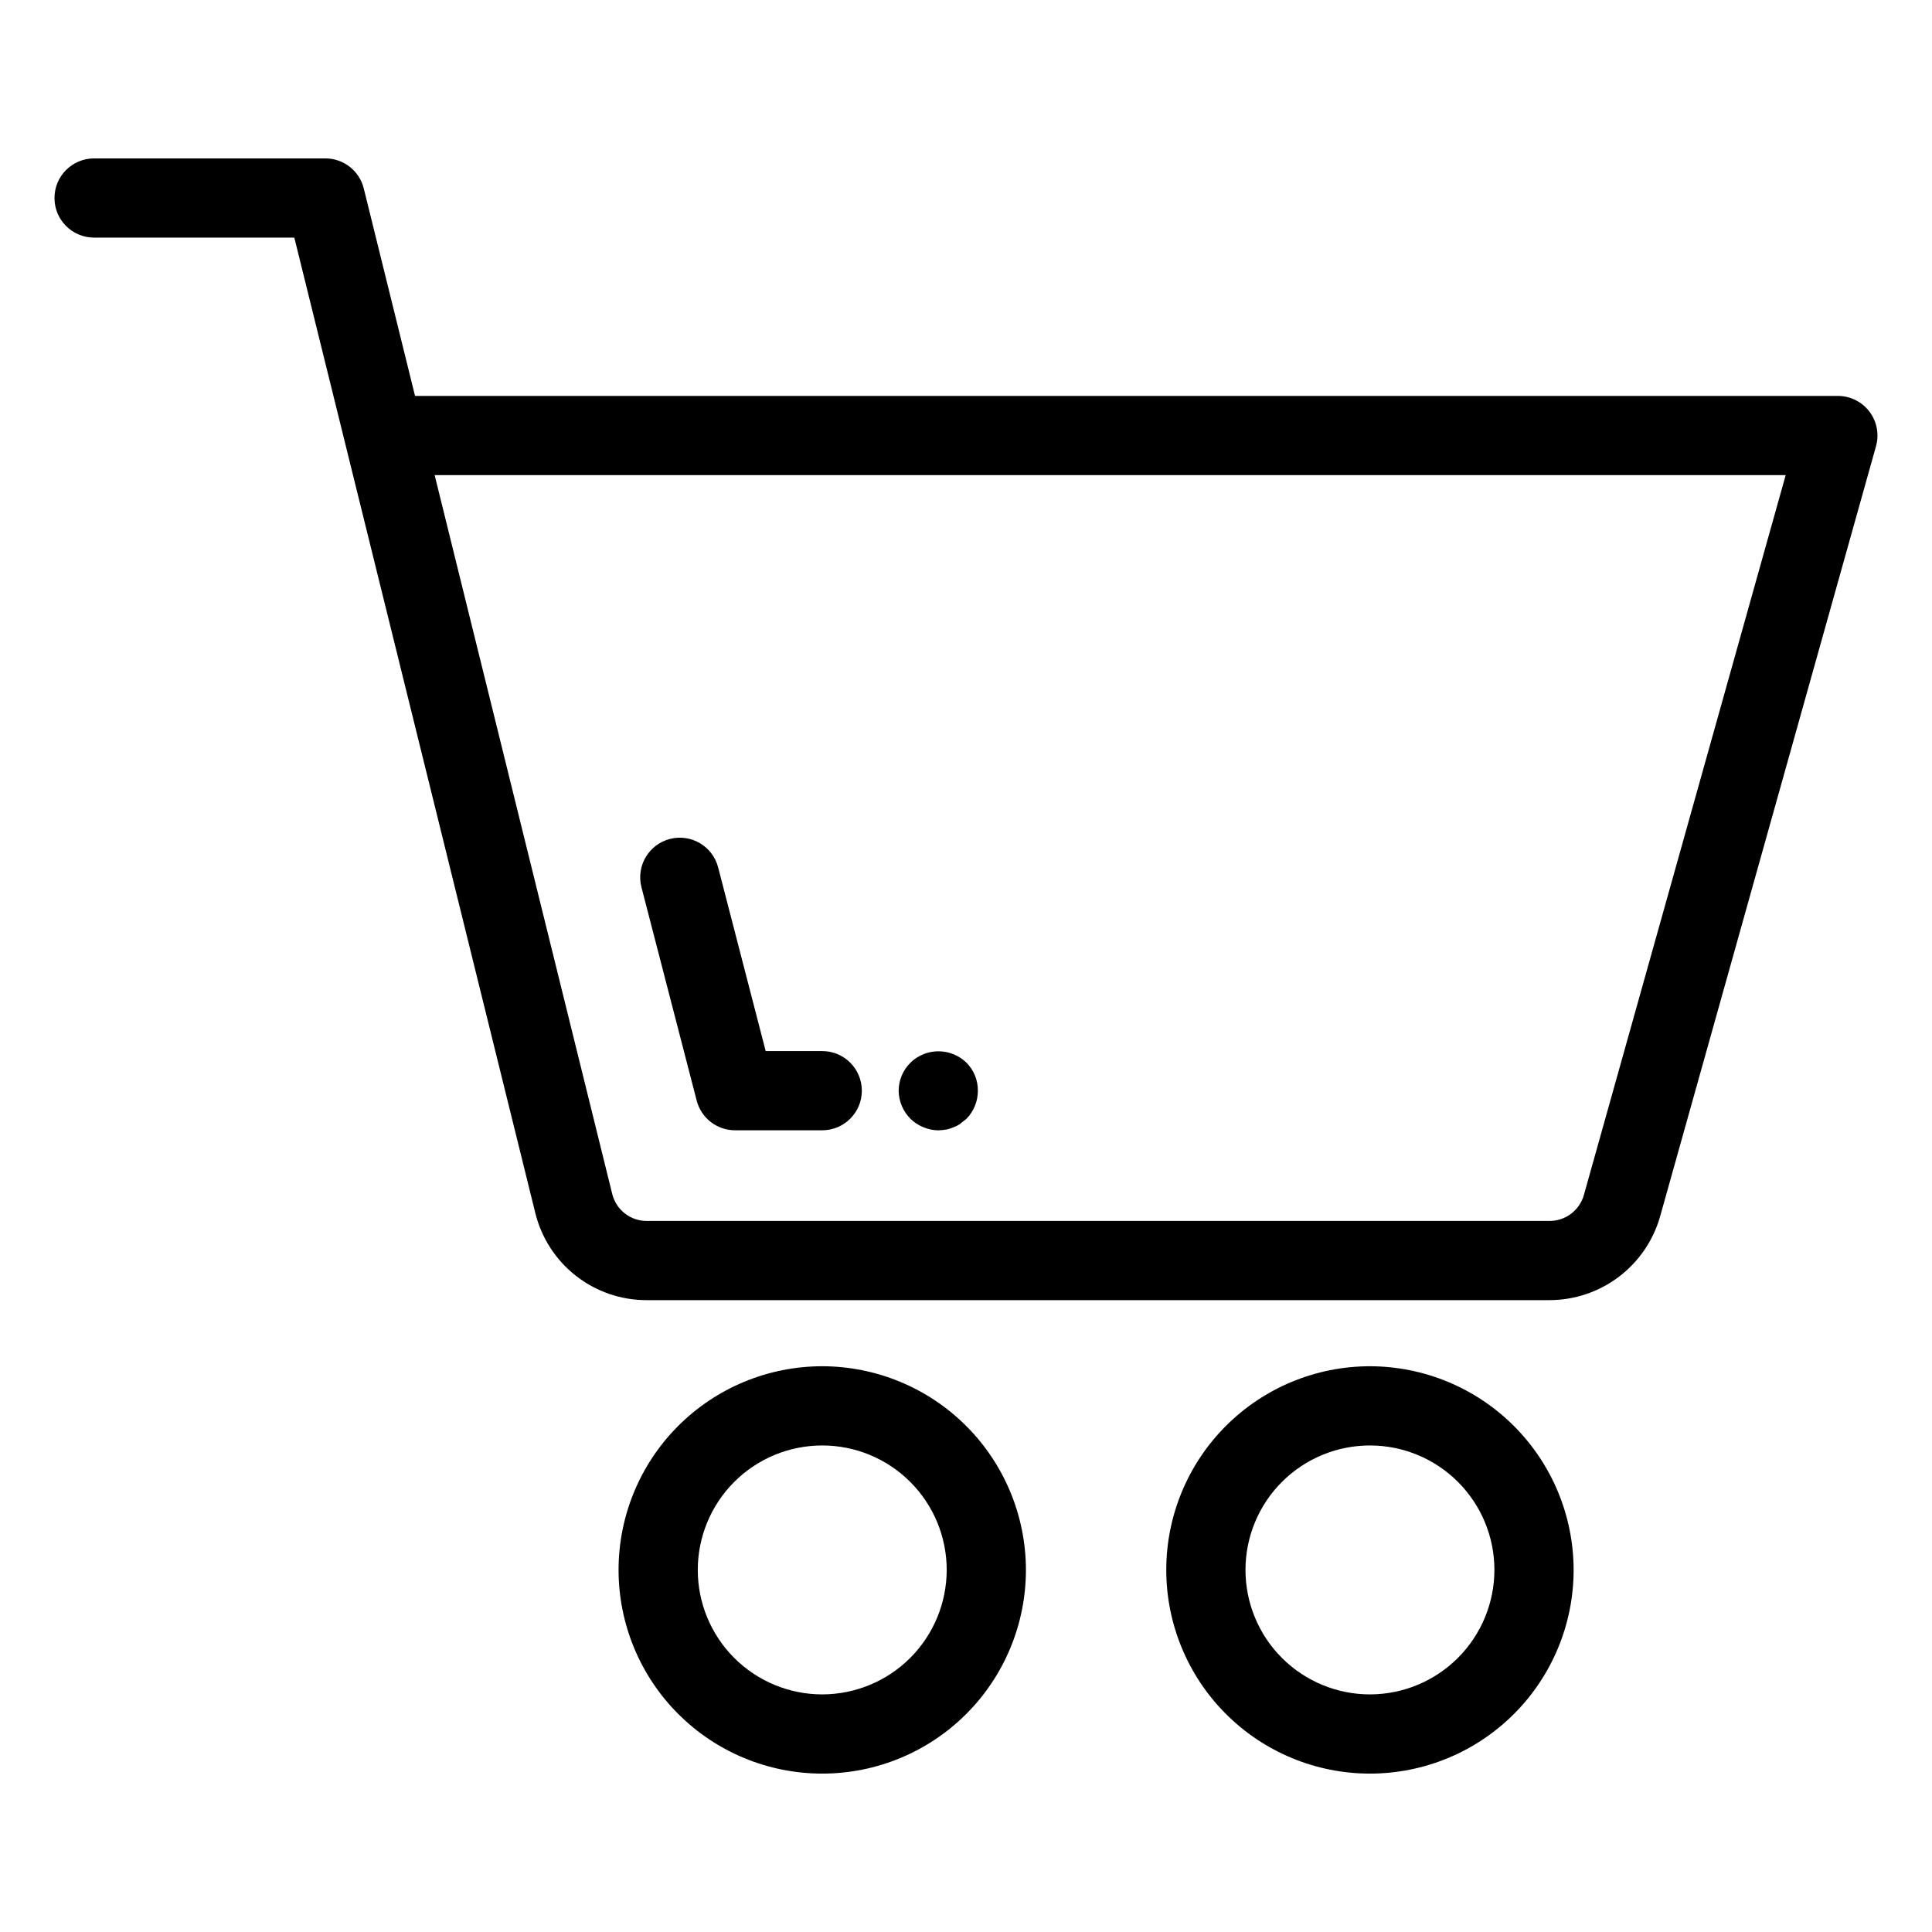
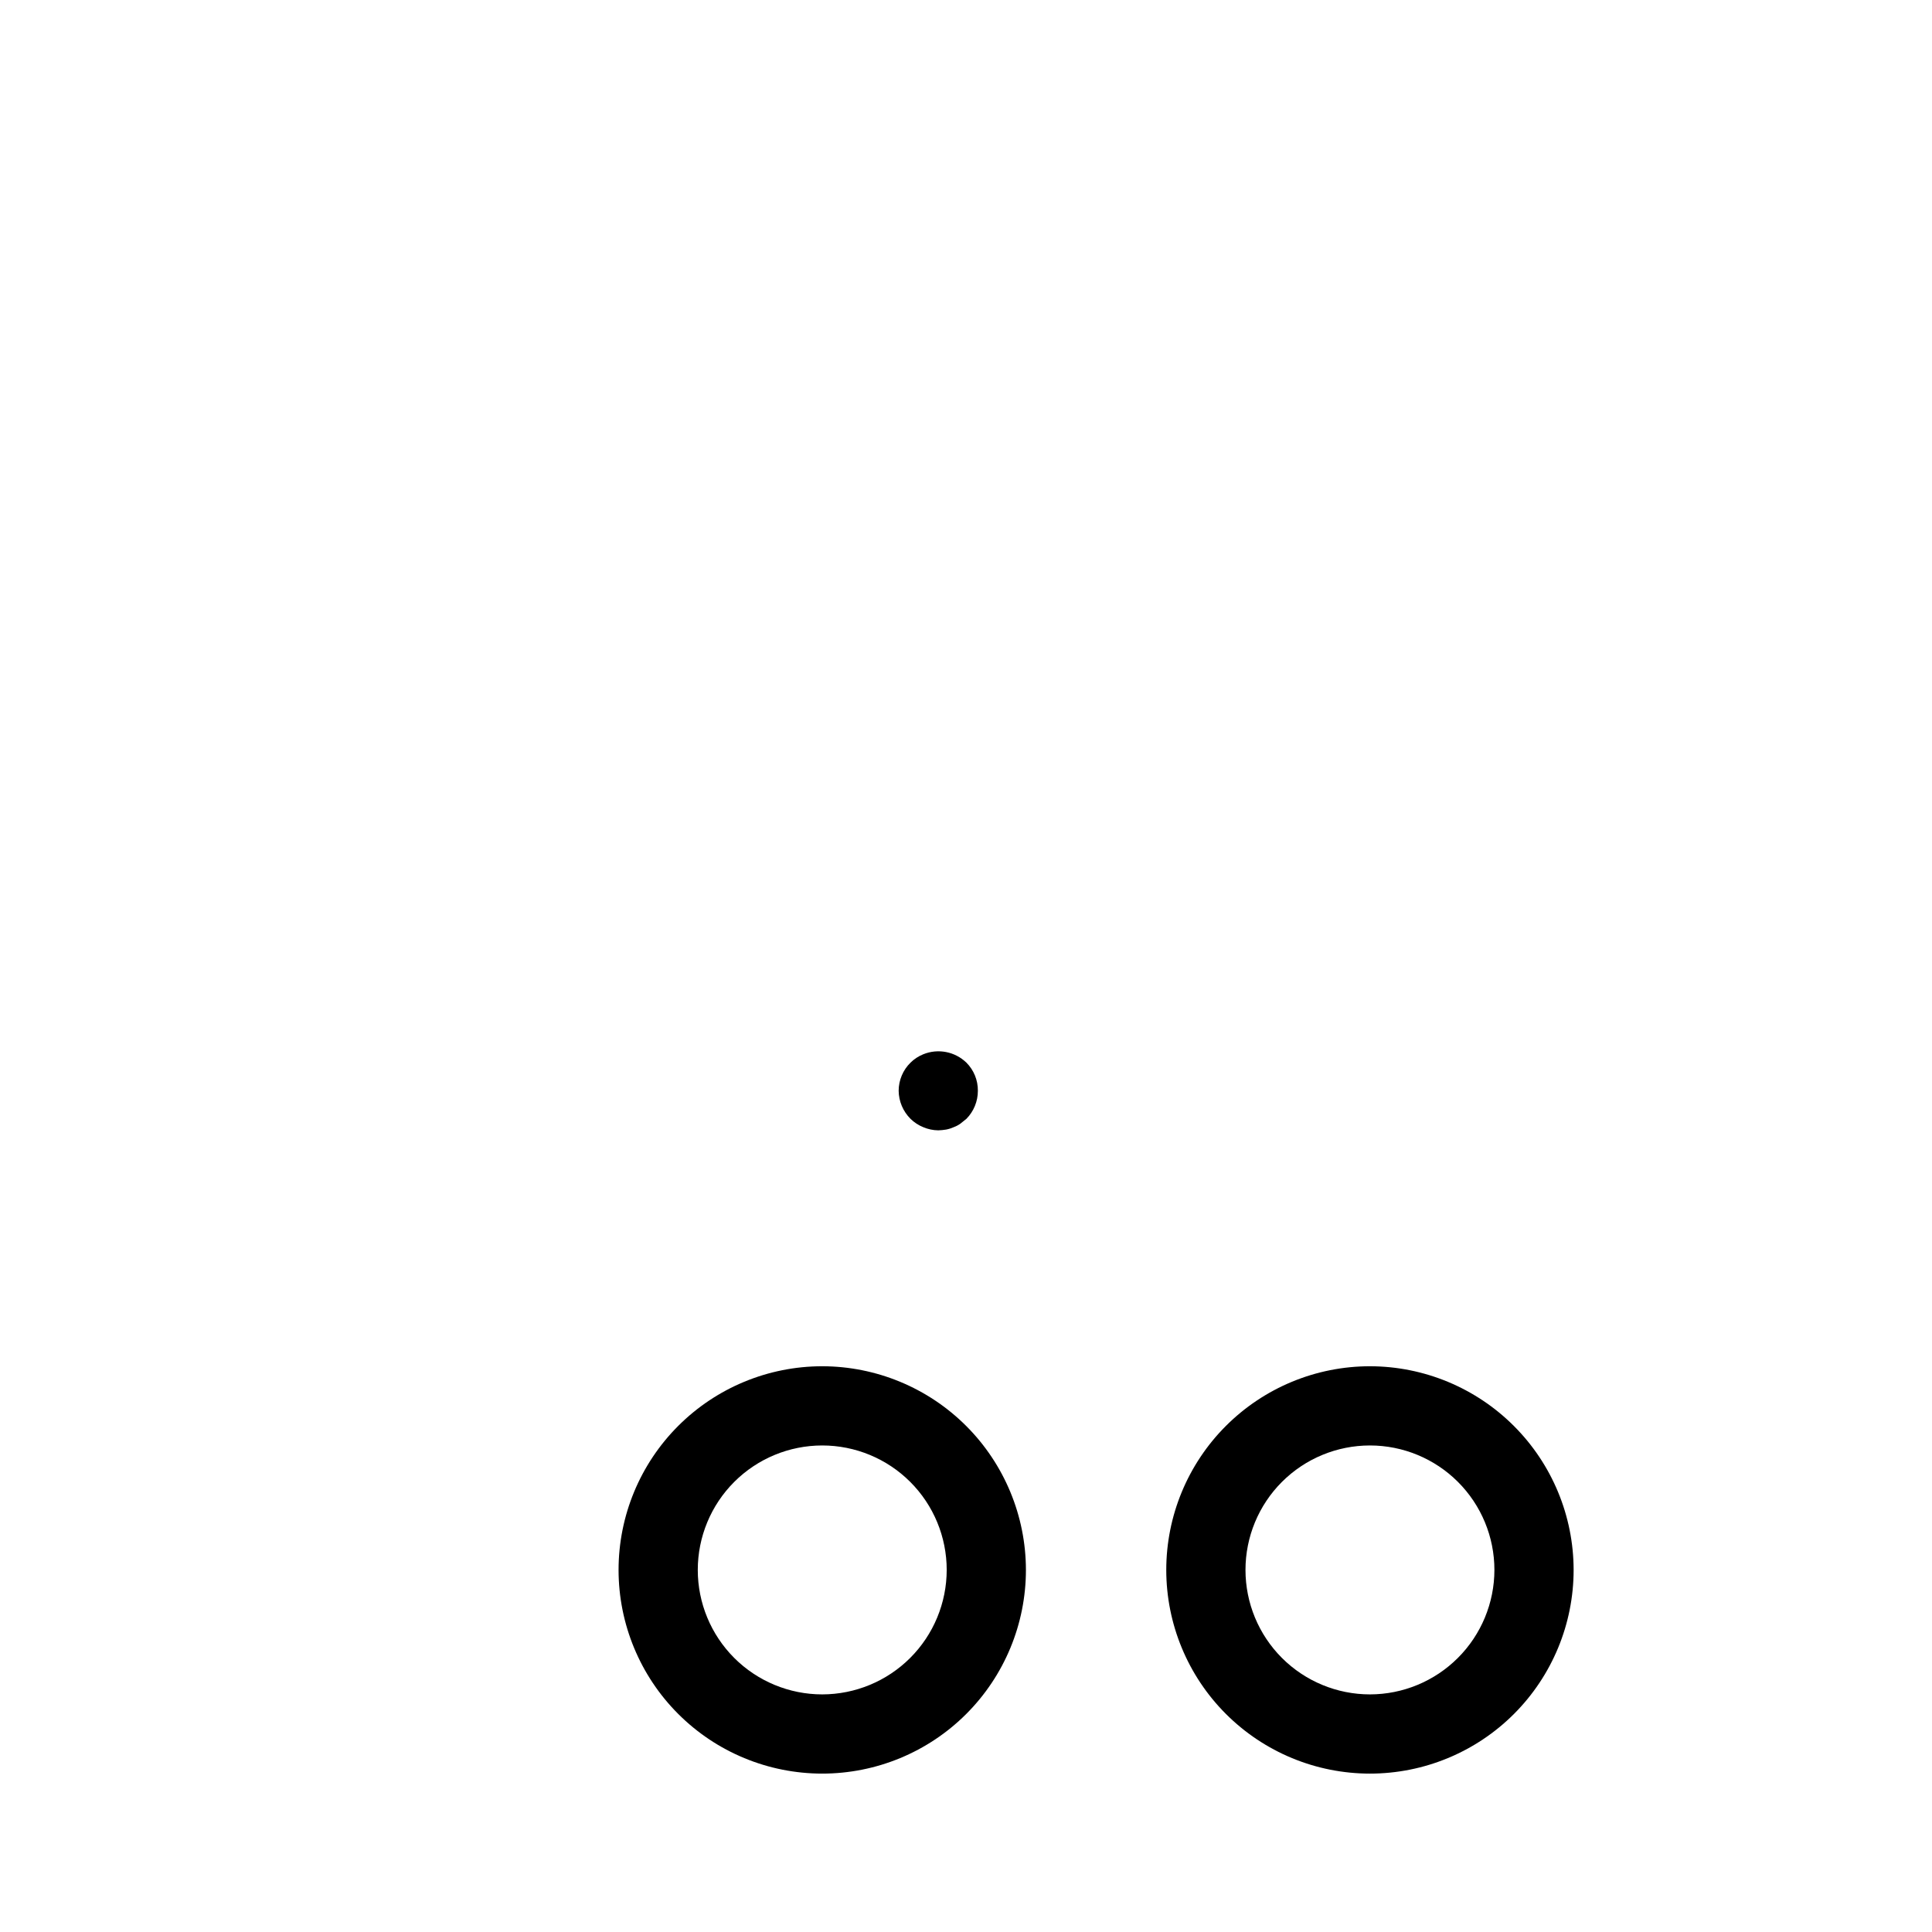
<svg xmlns="http://www.w3.org/2000/svg" fill="#000000" width="800px" height="800px" version="1.1" viewBox="144 144 512 512">
  <g>
-     <path d="m631.06 248.92h-377.07l-13.582-54.961c-1.156-4.688-5.359-7.981-10.188-7.981h-61.285c-5.797 0-10.496 4.699-10.496 10.496s4.699 10.496 10.496 10.496h53.062l13.52 54.703c0.035 0.18 0.082 0.355 0.129 0.531l50.215 203.24c1.621 6.602 5.41 12.469 10.762 16.656 5.352 4.191 11.957 6.465 18.754 6.449h239.3c6.625-0.016 13.07-2.191 18.352-6.195 5.281-4.004 9.113-9.621 10.922-16l57.211-204.1c0.883-3.164 0.238-6.559-1.746-9.176-1.984-2.617-5.078-4.156-8.363-4.156zm-67.316 211.77c-1.145 4.059-4.844 6.863-9.059 6.871h-239.3c-4.328 0.008-8.102-2.945-9.137-7.148l-47.062-190.5h358.04z" />
    <path d="m361.91 506.07c-14.316 0-28.047 5.684-38.172 15.805-10.125 10.125-15.812 23.852-15.812 38.168 0 14.316 5.688 28.047 15.809 38.168 10.121 10.125 23.852 15.812 38.168 15.812 14.316 0 28.043-5.688 38.168-15.809 10.121-10.125 15.809-23.852 15.809-38.168-0.016-14.309-5.707-28.027-15.824-38.148-10.117-10.117-23.836-15.809-38.145-15.828zm0 86.961c-8.75 0-17.141-3.473-23.328-9.656-6.188-6.188-9.664-14.578-9.664-23.324 0-8.75 3.473-17.141 9.66-23.328 6.184-6.184 14.574-9.66 23.324-9.66 8.746 0 17.137 3.473 23.324 9.66 6.188 6.184 9.66 14.574 9.66 23.324-0.008 8.742-3.484 17.129-9.668 23.312-6.184 6.184-14.566 9.66-23.309 9.672z" />
    <path d="m507.05 506.07c-14.316 0-28.043 5.688-38.168 15.809-10.121 10.121-15.809 23.852-15.809 38.168 0 14.316 5.688 28.043 15.809 38.168 10.125 10.121 23.852 15.809 38.168 15.809 14.316 0 28.047-5.688 38.168-15.809 10.121-10.125 15.809-23.852 15.809-38.168-0.016-14.312-5.707-28.031-15.828-38.148-10.117-10.121-23.836-15.812-38.148-15.828zm0 86.961c-8.746 0-17.137-3.477-23.324-9.66-6.184-6.188-9.66-14.578-9.66-23.324 0-8.75 3.477-17.137 9.66-23.324 6.188-6.188 14.578-9.66 23.324-9.66 8.75 0 17.137 3.473 23.324 9.66s9.66 14.574 9.66 23.324c-0.008 8.746-3.488 17.129-9.672 23.312-6.184 6.184-14.566 9.664-23.312 9.672z" />
-     <path d="m328.63 435.67c1.199 4.633 5.379 7.867 10.164 7.867h23.109c5.793 0 10.492-4.699 10.492-10.496 0-5.797-4.699-10.496-10.492-10.496h-14.988l-12.598-48.676c-1.449-5.613-7.18-8.988-12.793-7.535-5.609 1.453-8.984 7.18-7.531 12.793z" />
    <path d="m388.66 442.71c1.262 0.539 2.617 0.824 3.988 0.84 0.707-0.02 1.406-0.09 2.102-0.207 0.688-0.133 1.355-0.344 1.992-0.633 0.637-0.23 1.238-0.547 1.785-0.941l1.574-1.262c1.957-1.984 3.051-4.664 3.043-7.453 0.027-2.793-1.07-5.477-3.043-7.449-3.039-2.938-7.527-3.805-11.441-2.207-1.254 0.508-2.394 1.258-3.359 2.207-2.004 1.961-3.137 4.644-3.148 7.449 0.031 2.801 1.16 5.477 3.148 7.453 0.965 0.945 2.109 1.695 3.359 2.203z" />
  </g>
</svg>